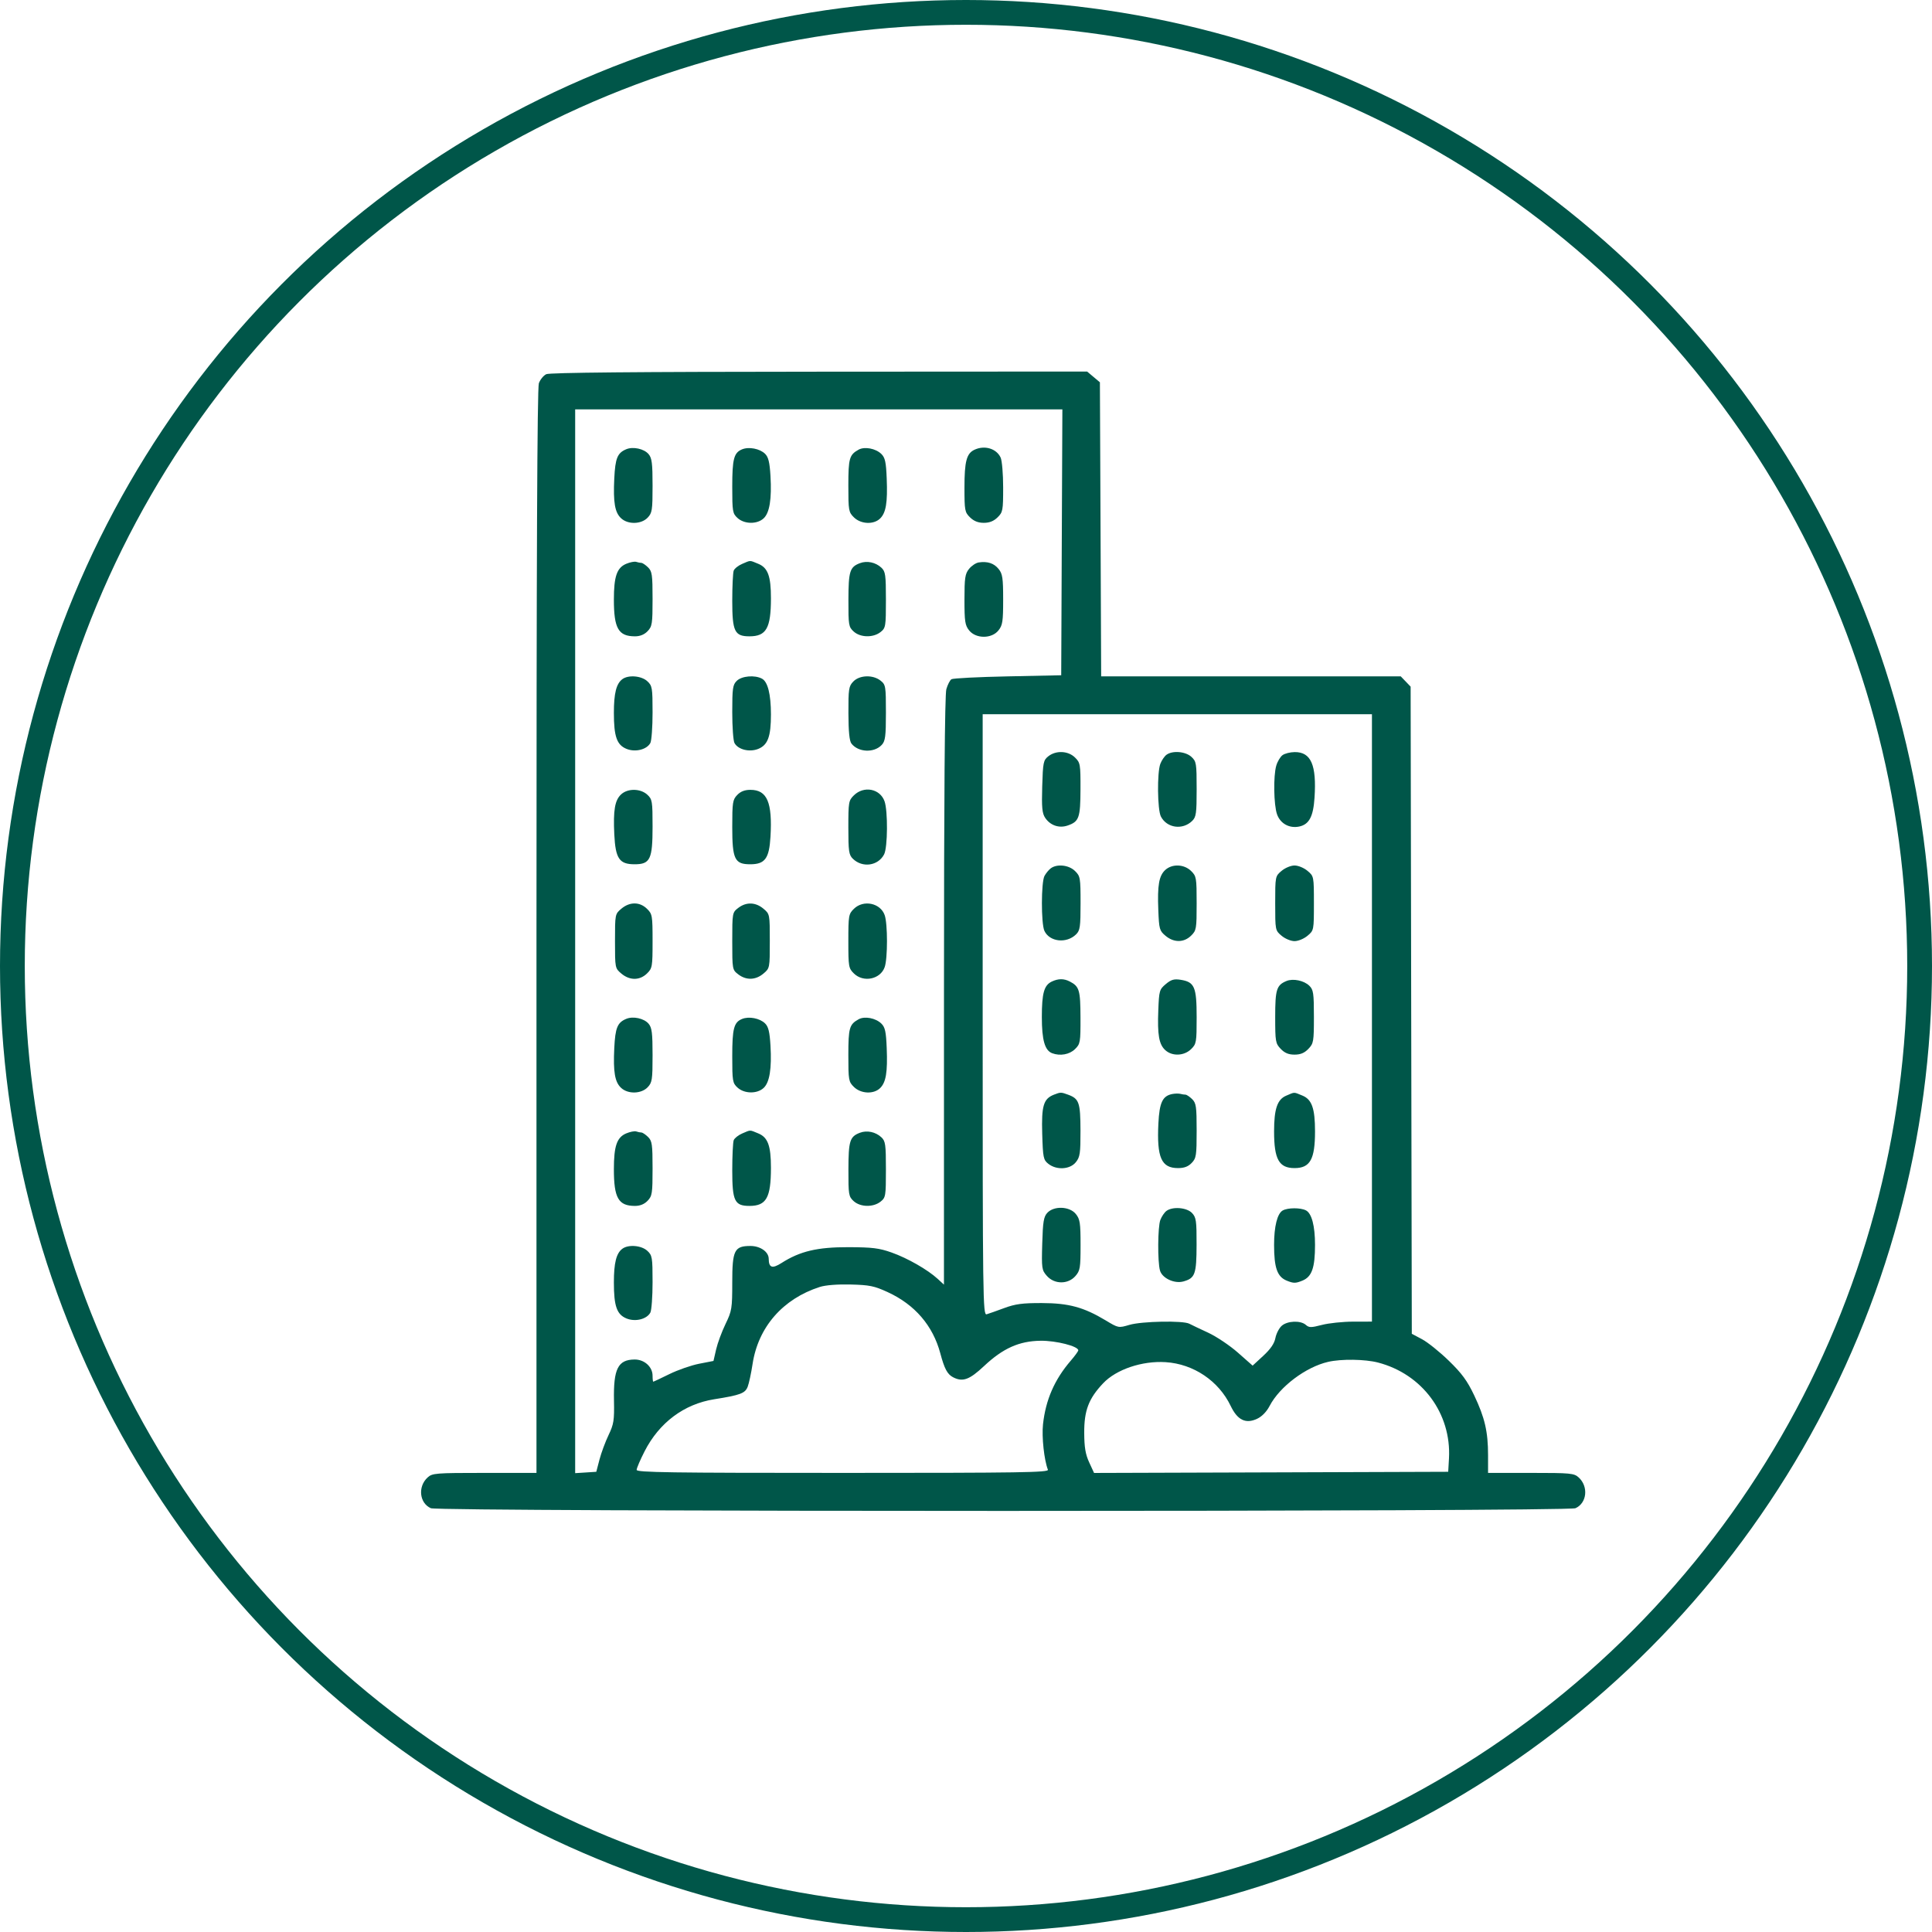
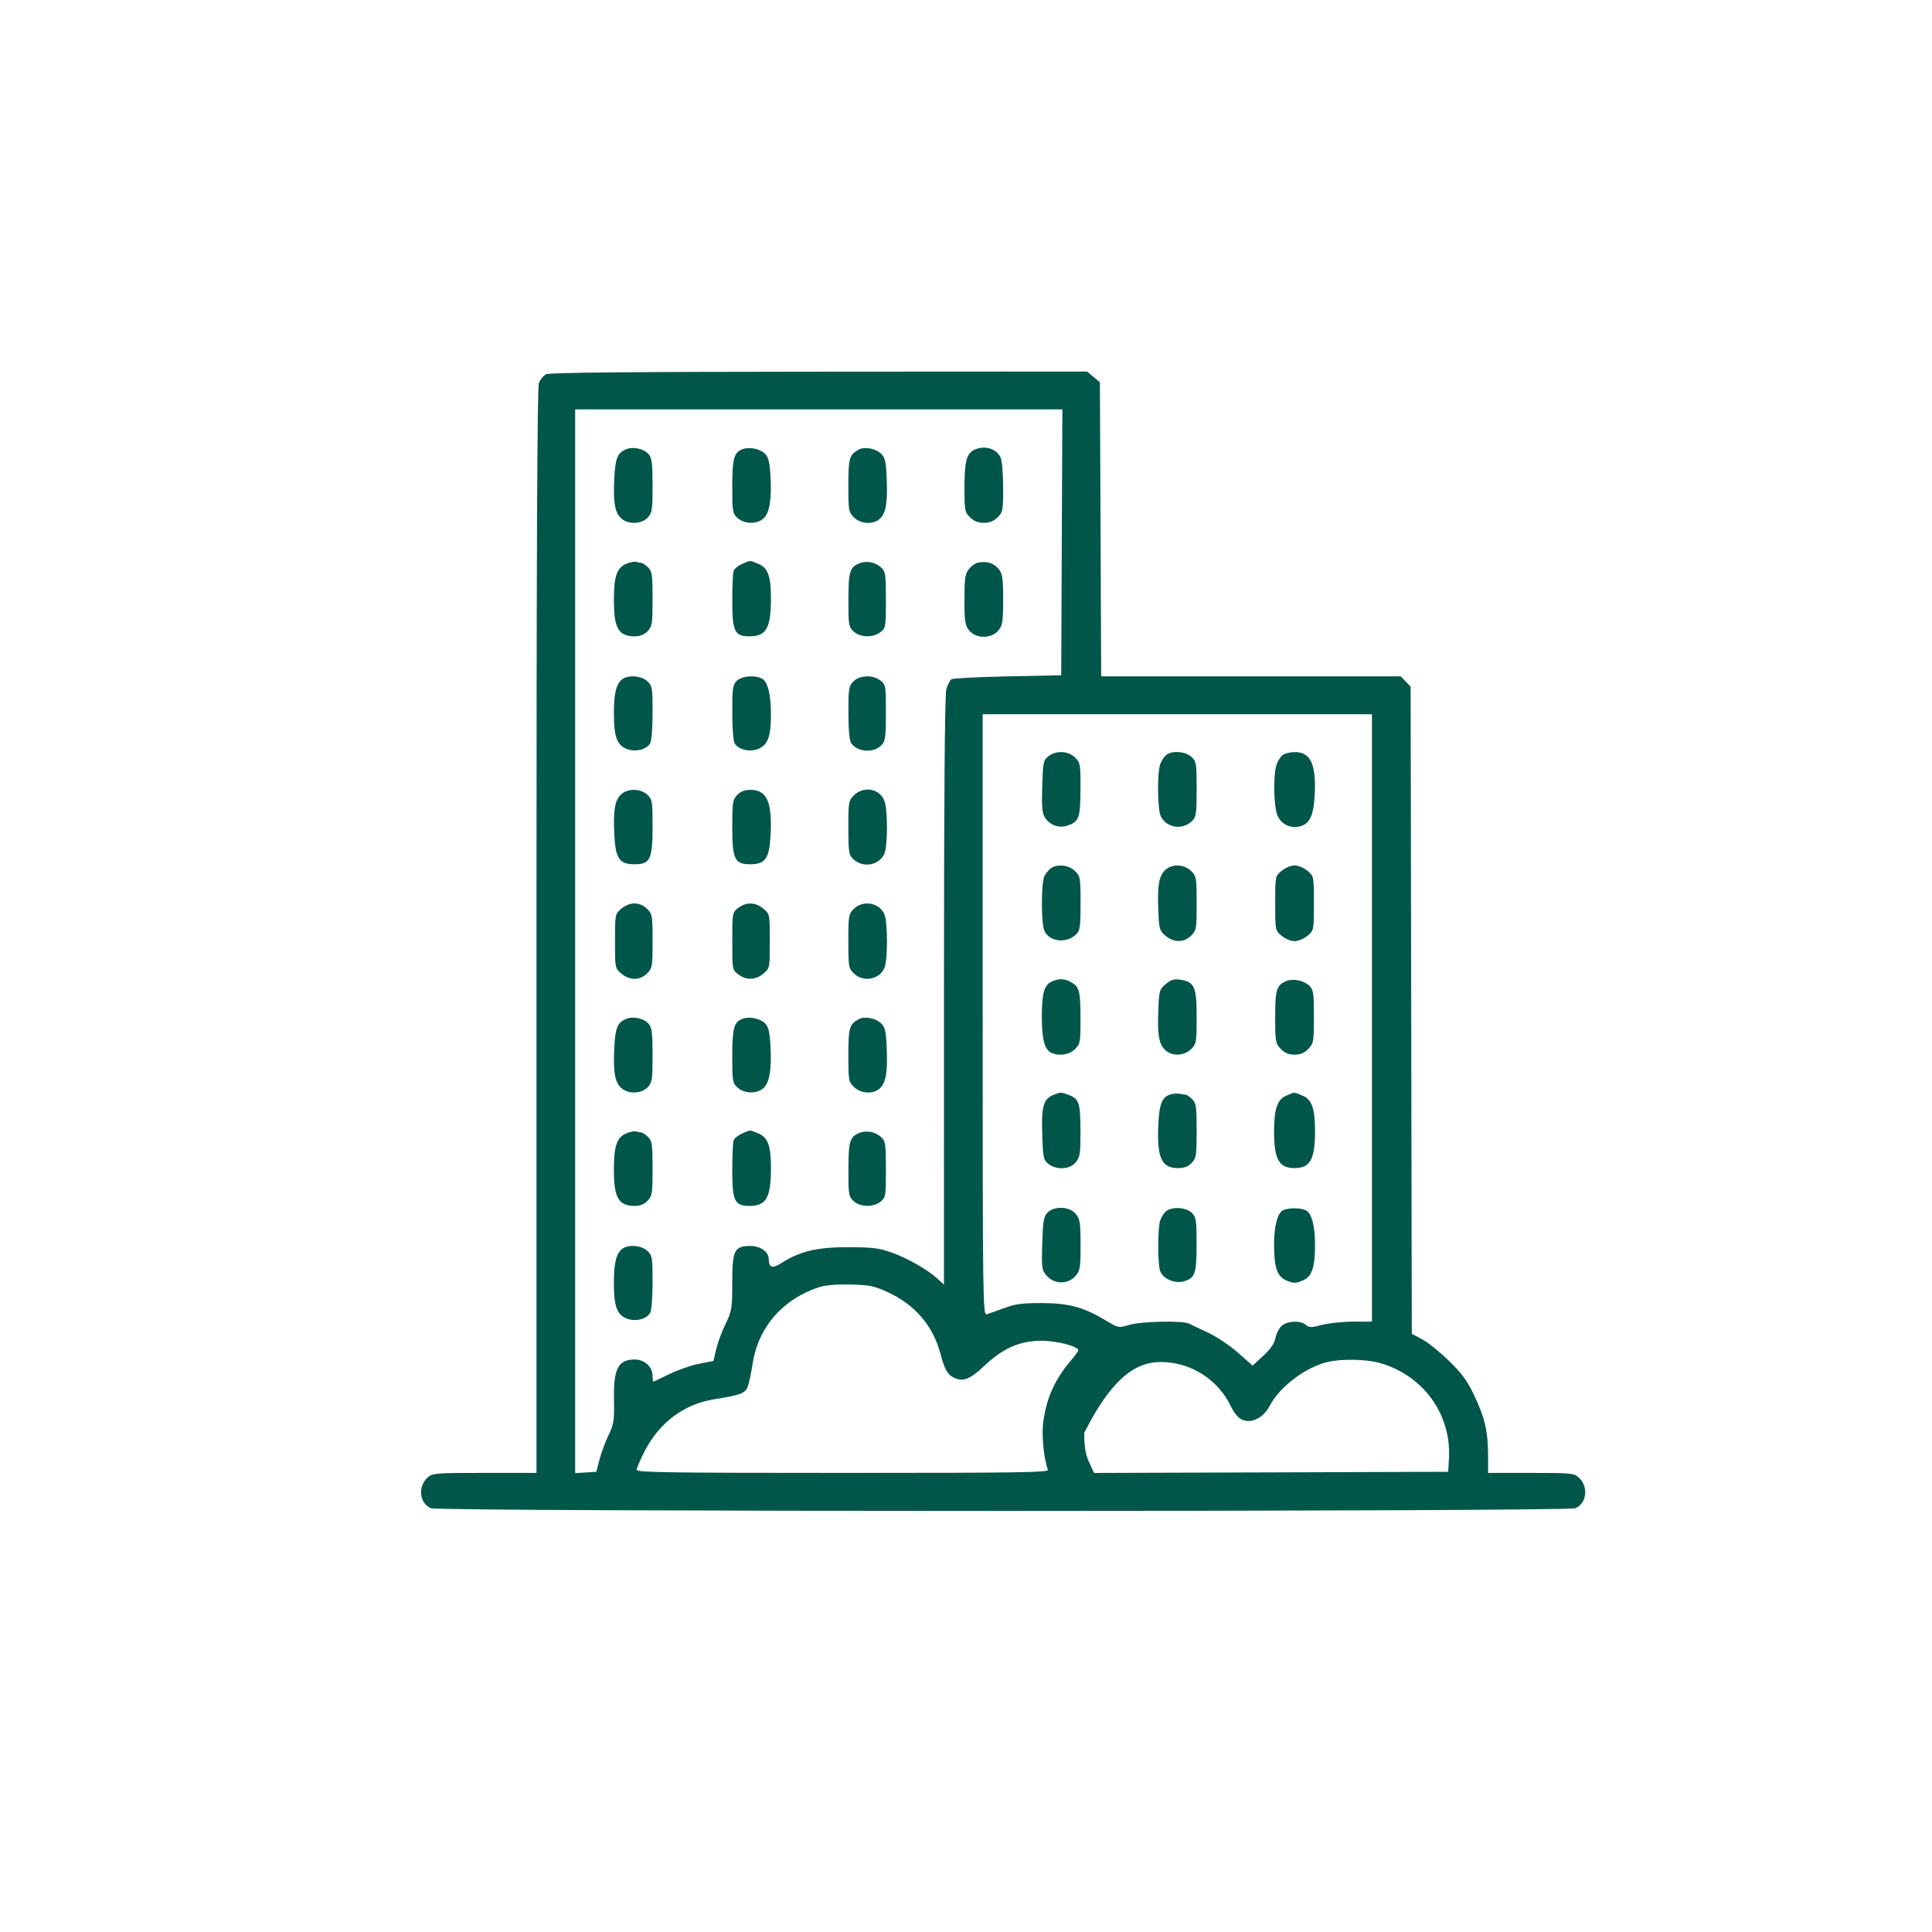
<svg xmlns="http://www.w3.org/2000/svg" width="78" height="78" viewBox="0 0 78 78" fill="none">
-   <circle cx="39" cy="39" r="38.5" stroke="#005649" />
-   <path fill-rule="evenodd" clip-rule="evenodd" d="M22.054 15.107C21.943 15.16 21.809 15.325 21.755 15.474C21.689 15.661 21.659 22.533 21.659 37.605V59.465H19.562C17.583 59.465 17.454 59.476 17.265 59.648C16.861 60.016 16.93 60.684 17.395 60.891C17.722 61.036 63.278 61.036 63.605 60.891C64.07 60.684 64.139 60.016 63.735 59.648C63.548 59.478 63.415 59.465 61.806 59.465H60.077V58.751C60.077 57.803 59.946 57.237 59.518 56.336C59.237 55.745 59.02 55.449 58.493 54.937C58.126 54.58 57.639 54.189 57.411 54.068L56.998 53.848L56.974 40.785L56.951 27.722L56.752 27.514L56.552 27.307H50.505H44.457L44.432 21.37L44.406 15.434L44.148 15.217L43.89 15L33.073 15.006C25.644 15.01 22.193 15.042 22.054 15.107ZM42.867 21.894L42.844 27.262L40.684 27.307C39.496 27.331 38.474 27.383 38.413 27.422C38.351 27.461 38.258 27.643 38.206 27.826C38.143 28.048 38.111 32.147 38.111 40.012L38.11 51.864L37.858 51.632C37.451 51.259 36.64 50.795 35.996 50.567C35.492 50.389 35.221 50.355 34.25 50.352C32.997 50.349 32.298 50.514 31.55 50.992C31.176 51.23 31.038 51.184 31.035 50.819C31.032 50.539 30.695 50.303 30.298 50.303C29.648 50.303 29.563 50.474 29.563 51.777C29.563 52.827 29.547 52.925 29.29 53.456C29.14 53.767 28.969 54.229 28.911 54.483L28.805 54.945L28.226 55.058C27.908 55.12 27.367 55.308 27.025 55.476C26.683 55.645 26.39 55.782 26.374 55.782C26.359 55.782 26.346 55.674 26.346 55.541C26.346 55.182 26.014 54.883 25.618 54.887C24.948 54.893 24.763 55.264 24.788 56.546C24.804 57.345 24.78 57.499 24.569 57.938C24.439 58.21 24.274 58.655 24.203 58.926L24.074 59.42L23.648 59.448L23.221 59.475V38.001V16.527H33.056H42.891L42.867 21.894ZM25.286 18.136C24.927 18.285 24.84 18.495 24.8 19.316C24.753 20.289 24.823 20.695 25.081 20.929C25.359 21.182 25.889 21.168 26.146 20.901C26.328 20.711 26.346 20.598 26.346 19.608C26.346 18.707 26.319 18.491 26.185 18.334C26.002 18.118 25.562 18.022 25.286 18.136ZM29.959 18.141C29.629 18.277 29.563 18.529 29.563 19.65C29.563 20.65 29.576 20.73 29.776 20.913C30.049 21.164 30.56 21.173 30.826 20.931C31.071 20.708 31.161 20.15 31.106 19.21C31.073 18.661 31.022 18.452 30.887 18.32C30.675 18.113 30.235 18.028 29.959 18.141ZM34.664 18.154C34.291 18.361 34.25 18.503 34.25 19.603C34.25 20.613 34.262 20.678 34.476 20.888C34.759 21.165 35.273 21.187 35.532 20.934C35.77 20.701 35.838 20.293 35.799 19.319C35.773 18.654 35.733 18.476 35.583 18.328C35.353 18.104 34.907 18.02 34.664 18.154ZM39.339 18.159C39.022 18.309 38.938 18.63 38.938 19.68C38.938 20.609 38.951 20.68 39.163 20.888C39.319 21.04 39.491 21.108 39.719 21.108C39.947 21.108 40.119 21.04 40.274 20.888C40.487 20.68 40.5 20.609 40.5 19.68C40.5 19.136 40.454 18.593 40.398 18.473C40.228 18.107 39.748 17.965 39.339 18.159ZM25.278 22.764C24.904 22.924 24.784 23.276 24.784 24.207C24.784 25.37 24.967 25.69 25.635 25.69C25.842 25.69 26.013 25.62 26.146 25.482C26.329 25.292 26.346 25.179 26.346 24.179C26.346 23.204 26.326 23.065 26.162 22.905C26.061 22.806 25.94 22.725 25.894 22.725C25.848 22.725 25.754 22.706 25.687 22.684C25.62 22.661 25.436 22.697 25.278 22.764ZM29.967 22.764C29.81 22.83 29.655 22.953 29.622 23.037C29.59 23.121 29.563 23.671 29.563 24.26C29.563 25.493 29.659 25.69 30.258 25.69C30.938 25.69 31.124 25.36 31.125 24.154C31.125 23.257 31.001 22.92 30.61 22.761C30.251 22.614 30.321 22.613 29.967 22.764ZM34.718 22.736C34.309 22.891 34.256 23.06 34.253 24.214C34.25 25.234 34.263 25.311 34.463 25.494C34.732 25.742 35.253 25.753 35.55 25.518C35.757 25.354 35.767 25.295 35.767 24.218C35.767 23.207 35.748 23.072 35.583 22.918C35.349 22.701 35.002 22.628 34.718 22.736ZM39.514 22.707C39.401 22.724 39.225 22.841 39.123 22.968C38.962 23.168 38.938 23.331 38.938 24.207C38.938 25.092 38.961 25.245 39.128 25.453C39.402 25.793 40.036 25.793 40.309 25.453C40.477 25.245 40.5 25.092 40.5 24.207C40.5 23.339 40.475 23.167 40.318 22.973C40.131 22.74 39.871 22.654 39.514 22.707ZM25.127 27.419C24.881 27.601 24.784 27.99 24.784 28.781C24.784 29.735 24.902 30.074 25.294 30.234C25.648 30.378 26.11 30.265 26.256 29.998C26.305 29.908 26.346 29.353 26.346 28.765C26.346 27.765 26.332 27.685 26.133 27.502C25.894 27.282 25.37 27.239 25.127 27.419ZM29.747 27.486C29.583 27.646 29.563 27.786 29.563 28.75C29.563 29.346 29.603 29.908 29.653 29.998C29.799 30.265 30.261 30.378 30.615 30.234C31 30.076 31.125 29.736 31.125 28.843C31.124 28.027 30.997 27.521 30.76 27.398C30.467 27.244 29.948 27.29 29.747 27.486ZM34.45 27.515C34.267 27.704 34.25 27.815 34.253 28.794C34.255 29.532 34.293 29.915 34.375 30.02C34.653 30.378 35.292 30.405 35.6 30.072C35.742 29.919 35.767 29.727 35.767 28.771C35.767 27.701 35.757 27.642 35.55 27.478C35.241 27.234 34.703 27.252 34.45 27.515ZM55.389 41.095V53.357L54.631 53.358C54.214 53.359 53.647 53.418 53.371 53.49C52.931 53.604 52.851 53.604 52.72 53.489C52.508 53.301 51.968 53.323 51.742 53.53C51.638 53.624 51.525 53.846 51.491 54.022C51.449 54.242 51.294 54.467 51.001 54.738L50.572 55.134L49.977 54.609C49.649 54.32 49.11 53.959 48.778 53.805C48.446 53.652 48.103 53.488 48.015 53.442C47.764 53.309 46.1 53.341 45.6 53.488C45.156 53.618 45.155 53.618 44.643 53.31C43.752 52.775 43.152 52.611 42.062 52.608C41.278 52.606 40.995 52.644 40.546 52.809C40.243 52.922 39.922 53.035 39.834 53.061C39.681 53.106 39.673 52.489 39.673 40.971V28.834H47.531H55.389V41.095ZM42.325 30.532C42.124 30.692 42.106 30.777 42.077 31.749C42.052 32.602 42.074 32.835 42.197 33.019C42.403 33.325 42.757 33.447 43.102 33.329C43.565 33.171 43.619 33.02 43.622 31.861C43.625 30.854 43.614 30.791 43.399 30.581C43.122 30.31 42.635 30.288 42.325 30.532ZM47.093 30.473C47.01 30.535 46.899 30.699 46.846 30.838C46.711 31.194 46.727 32.691 46.869 32.966C47.11 33.432 47.744 33.521 48.131 33.143C48.292 32.986 48.312 32.841 48.312 31.859C48.312 30.817 48.3 30.74 48.1 30.556C47.86 30.336 47.336 30.293 47.093 30.473ZM51.778 30.488C51.688 30.555 51.574 30.746 51.526 30.912C51.405 31.324 51.423 32.493 51.557 32.875C51.689 33.251 52.057 33.454 52.455 33.369C52.854 33.283 53.021 32.967 53.071 32.204C53.158 30.884 52.929 30.358 52.27 30.364C52.09 30.365 51.869 30.421 51.778 30.488ZM25.081 32.067C24.823 32.302 24.753 32.708 24.801 33.691C24.849 34.665 25.004 34.893 25.621 34.893C26.25 34.893 26.346 34.691 26.346 33.376C26.346 32.345 26.333 32.267 26.133 32.083C25.859 31.831 25.348 31.823 25.081 32.067ZM29.763 32.096C29.58 32.285 29.563 32.398 29.563 33.388C29.563 34.69 29.661 34.893 30.288 34.893C30.883 34.893 31.054 34.661 31.106 33.786C31.188 32.395 30.972 31.888 30.297 31.888C30.066 31.888 29.901 31.952 29.763 32.096ZM34.476 32.108C34.261 32.318 34.25 32.382 34.25 33.411C34.25 34.368 34.271 34.513 34.432 34.67C34.818 35.048 35.452 34.959 35.694 34.493C35.839 34.213 35.85 32.739 35.711 32.349C35.53 31.841 34.879 31.714 34.476 32.108ZM42.422 35.057C42.342 35.117 42.228 35.255 42.169 35.363C42.032 35.616 42.029 37.288 42.166 37.582C42.374 38.027 43.056 38.103 43.443 37.724C43.604 37.568 43.625 37.423 43.625 36.465C43.625 35.436 43.614 35.372 43.399 35.163C43.151 34.92 42.673 34.869 42.422 35.057ZM47.047 35.121C46.791 35.355 46.724 35.737 46.764 36.742C46.794 37.512 46.812 37.576 47.054 37.779C47.391 38.063 47.795 38.061 48.087 37.776C48.301 37.566 48.312 37.502 48.312 36.469C48.312 35.436 48.301 35.372 48.087 35.163C47.804 34.887 47.326 34.868 47.047 35.121ZM51.741 35.159C51.485 35.374 51.483 35.382 51.483 36.469C51.483 37.556 51.485 37.564 51.741 37.779C51.885 37.9 52.116 37.996 52.264 37.996C52.413 37.996 52.644 37.9 52.788 37.779C53.044 37.564 53.046 37.556 53.046 36.469C53.046 35.382 53.044 35.374 52.788 35.159C52.644 35.038 52.413 34.942 52.264 34.942C52.116 34.942 51.885 35.038 51.741 35.159ZM25.087 36.686C24.831 36.901 24.829 36.91 24.829 37.996C24.829 39.083 24.831 39.091 25.087 39.307C25.424 39.59 25.828 39.588 26.12 39.303C26.335 39.093 26.346 39.03 26.346 37.996C26.346 36.963 26.335 36.899 26.12 36.69C25.828 36.404 25.424 36.403 25.087 36.686ZM29.805 36.655C29.566 36.839 29.563 36.856 29.563 37.996C29.563 39.137 29.566 39.153 29.805 39.337C30.126 39.584 30.505 39.573 30.821 39.307C31.078 39.091 31.079 39.083 31.079 37.996C31.079 36.91 31.078 36.901 30.821 36.686C30.505 36.42 30.126 36.408 29.805 36.655ZM34.476 36.69C34.261 36.899 34.25 36.963 34.25 37.996C34.25 39.03 34.261 39.093 34.476 39.303C34.859 39.678 35.542 39.538 35.716 39.048C35.841 38.699 35.841 37.294 35.716 36.944C35.542 36.455 34.859 36.315 34.476 36.69ZM42.464 39.628C42.152 39.776 42.062 40.096 42.062 41.059C42.062 41.992 42.182 42.41 42.48 42.522C42.8 42.642 43.177 42.574 43.399 42.357C43.614 42.148 43.625 42.084 43.622 41.077C43.619 39.975 43.575 39.826 43.194 39.628C42.954 39.503 42.729 39.503 42.464 39.628ZM47.065 39.731C46.81 39.945 46.794 39.999 46.764 40.778C46.724 41.783 46.791 42.165 47.047 42.398C47.326 42.652 47.804 42.633 48.087 42.357C48.301 42.148 48.312 42.083 48.312 41.065C48.312 39.842 48.227 39.645 47.662 39.556C47.397 39.515 47.281 39.549 47.065 39.731ZM51.94 39.605C51.538 39.772 51.483 39.946 51.483 41.057C51.483 42.052 51.496 42.127 51.706 42.346C51.867 42.513 52.022 42.578 52.264 42.578C52.506 42.578 52.662 42.513 52.823 42.346C53.033 42.127 53.046 42.052 53.046 41.045C53.046 40.096 53.025 39.957 52.861 39.797C52.646 39.587 52.206 39.495 51.94 39.605ZM25.286 41.133C24.927 41.281 24.84 41.492 24.8 42.312C24.753 43.285 24.823 43.691 25.081 43.925C25.359 44.179 25.889 44.164 26.146 43.897C26.328 43.707 26.346 43.594 26.346 42.604C26.346 41.703 26.319 41.487 26.185 41.33C26.002 41.114 25.562 41.018 25.286 41.133ZM29.959 41.138C29.629 41.273 29.563 41.525 29.563 42.646C29.563 43.646 29.576 43.726 29.776 43.909C30.049 44.16 30.56 44.169 30.826 43.927C31.071 43.704 31.161 43.147 31.106 42.206C31.073 41.657 31.022 41.448 30.887 41.317C30.675 41.109 30.235 41.024 29.959 41.138ZM34.664 41.151C34.291 41.357 34.25 41.5 34.25 42.599C34.25 43.61 34.262 43.675 34.476 43.884C34.759 44.161 35.273 44.183 35.532 43.93C35.77 43.697 35.838 43.289 35.799 42.315C35.773 41.65 35.733 41.472 35.583 41.325C35.353 41.1 34.907 41.016 34.664 41.151ZM42.55 44.195C42.128 44.361 42.044 44.642 42.077 45.771C42.106 46.742 42.124 46.828 42.325 46.987C42.656 47.248 43.197 47.217 43.434 46.922C43.603 46.713 43.624 46.564 43.622 45.642C43.619 44.515 43.566 44.36 43.129 44.198C42.838 44.09 42.818 44.09 42.55 44.195ZM47.334 44.167C46.935 44.243 46.809 44.508 46.767 45.362C46.7 46.735 46.887 47.159 47.561 47.159C47.81 47.159 47.971 47.098 48.112 46.951C48.295 46.761 48.312 46.649 48.312 45.648C48.312 44.673 48.292 44.534 48.129 44.374C48.027 44.275 47.907 44.194 47.86 44.194C47.814 44.194 47.721 44.18 47.654 44.162C47.586 44.144 47.442 44.147 47.334 44.167ZM51.926 44.236C51.568 44.388 51.438 44.771 51.438 45.677C51.438 46.804 51.636 47.159 52.264 47.159C52.893 47.159 53.091 46.804 53.091 45.677C53.091 44.75 52.963 44.388 52.583 44.232C52.216 44.082 52.288 44.082 51.926 44.236ZM25.278 45.76C24.904 45.92 24.784 46.272 24.784 47.204C24.784 48.366 24.967 48.686 25.635 48.686C25.842 48.686 26.013 48.616 26.146 48.478C26.329 48.288 26.346 48.176 26.346 47.175C26.346 46.201 26.326 46.061 26.162 45.901C26.061 45.802 25.94 45.722 25.894 45.722C25.848 45.722 25.754 45.703 25.687 45.68C25.62 45.657 25.436 45.693 25.278 45.76ZM29.967 45.76C29.81 45.827 29.655 45.95 29.622 46.033C29.59 46.117 29.563 46.667 29.563 47.256C29.563 48.489 29.659 48.686 30.258 48.686C30.938 48.686 31.124 48.356 31.125 47.15C31.125 46.253 31.001 45.916 30.61 45.757C30.251 45.61 30.321 45.61 29.967 45.76ZM34.718 45.732C34.309 45.888 34.256 46.056 34.253 47.211C34.25 48.23 34.263 48.307 34.463 48.491C34.732 48.738 35.253 48.749 35.55 48.514C35.757 48.35 35.767 48.292 35.767 47.214C35.767 46.203 35.748 46.068 35.583 45.915C35.349 45.697 35.002 45.624 34.718 45.732ZM42.283 48.965C42.137 49.123 42.103 49.323 42.078 50.209C42.049 51.211 42.059 51.277 42.265 51.511C42.568 51.855 43.116 51.859 43.415 51.52C43.607 51.301 43.625 51.194 43.625 50.265C43.625 49.373 43.602 49.22 43.434 49.012C43.184 48.701 42.552 48.675 42.283 48.965ZM47.093 48.888C47.01 48.95 46.899 49.114 46.846 49.253C46.741 49.529 46.73 50.931 46.831 51.291C46.918 51.605 47.414 51.837 47.778 51.735C48.249 51.603 48.306 51.445 48.309 50.252C48.312 49.284 48.292 49.148 48.125 48.972C47.912 48.749 47.343 48.702 47.093 48.888ZM51.785 48.871C51.568 48.995 51.438 49.513 51.438 50.258C51.438 51.187 51.566 51.547 51.949 51.703C52.223 51.815 52.306 51.815 52.58 51.703C52.963 51.547 53.091 51.187 53.091 50.258C53.091 49.493 52.958 48.988 52.726 48.867C52.506 48.752 51.991 48.754 51.785 48.871ZM25.127 50.415C24.881 50.597 24.784 50.986 24.784 51.778C24.784 52.732 24.902 53.07 25.294 53.23C25.648 53.375 26.11 53.262 26.256 52.994C26.305 52.904 26.346 52.349 26.346 51.762C26.346 50.761 26.332 50.681 26.133 50.498C25.894 50.278 25.37 50.235 25.127 50.415ZM35.833 52.164C36.933 52.668 37.664 53.518 37.963 54.638C38.128 55.258 38.247 55.482 38.474 55.601C38.865 55.805 39.135 55.709 39.729 55.151C40.492 54.434 41.147 54.141 42.009 54.13C42.631 54.121 43.533 54.35 43.533 54.516C43.533 54.553 43.396 54.741 43.229 54.935C42.574 55.696 42.217 56.513 42.109 57.502C42.053 58.008 42.155 58.949 42.307 59.336C42.351 59.448 41.234 59.465 34.03 59.465C27.053 59.465 25.703 59.446 25.703 59.343C25.703 59.275 25.848 58.937 26.025 58.591C26.617 57.433 27.618 56.685 28.834 56.492C29.893 56.324 30.084 56.252 30.187 55.984C30.239 55.849 30.328 55.434 30.384 55.064C30.613 53.575 31.605 52.438 33.096 51.958C33.327 51.884 33.803 51.846 34.342 51.859C35.104 51.878 35.294 51.917 35.833 52.164ZM55.633 55.009C57.421 55.475 58.6 57.068 58.499 58.882L58.468 59.42L51.319 59.444L44.17 59.467L43.973 59.039C43.823 58.714 43.776 58.43 43.773 57.849C43.769 56.946 43.951 56.466 44.536 55.847C45.064 55.287 46.111 54.933 47.06 54.994C48.187 55.066 49.202 55.75 49.688 56.765C49.961 57.334 50.292 57.495 50.751 57.281C50.947 57.19 51.135 56.997 51.258 56.761C51.664 55.983 52.718 55.19 53.62 54.982C54.15 54.859 55.108 54.873 55.633 55.009Z" fill="#005649" />
+   <path fill-rule="evenodd" clip-rule="evenodd" d="M22.054 15.107C21.943 15.16 21.809 15.325 21.755 15.474C21.689 15.661 21.659 22.533 21.659 37.605V59.465H19.562C17.583 59.465 17.454 59.476 17.265 59.648C16.861 60.016 16.93 60.684 17.395 60.891C17.722 61.036 63.278 61.036 63.605 60.891C64.07 60.684 64.139 60.016 63.735 59.648C63.548 59.478 63.415 59.465 61.806 59.465H60.077V58.751C60.077 57.803 59.946 57.237 59.518 56.336C59.237 55.745 59.02 55.449 58.493 54.937C58.126 54.58 57.639 54.189 57.411 54.068L56.998 53.848L56.974 40.785L56.951 27.722L56.752 27.514L56.552 27.307H50.505H44.457L44.432 21.37L44.406 15.434L44.148 15.217L43.89 15L33.073 15.006C25.644 15.01 22.193 15.042 22.054 15.107ZM42.867 21.894L42.844 27.262L40.684 27.307C39.496 27.331 38.474 27.383 38.413 27.422C38.351 27.461 38.258 27.643 38.206 27.826C38.143 28.048 38.111 32.147 38.111 40.012L38.11 51.864L37.858 51.632C37.451 51.259 36.64 50.795 35.996 50.567C35.492 50.389 35.221 50.355 34.25 50.352C32.997 50.349 32.298 50.514 31.55 50.992C31.176 51.23 31.038 51.184 31.035 50.819C31.032 50.539 30.695 50.303 30.298 50.303C29.648 50.303 29.563 50.474 29.563 51.777C29.563 52.827 29.547 52.925 29.29 53.456C29.14 53.767 28.969 54.229 28.911 54.483L28.805 54.945L28.226 55.058C27.908 55.12 27.367 55.308 27.025 55.476C26.683 55.645 26.39 55.782 26.374 55.782C26.359 55.782 26.346 55.674 26.346 55.541C26.346 55.182 26.014 54.883 25.618 54.887C24.948 54.893 24.763 55.264 24.788 56.546C24.804 57.345 24.78 57.499 24.569 57.938C24.439 58.21 24.274 58.655 24.203 58.926L24.074 59.42L23.648 59.448L23.221 59.475V38.001V16.527H33.056H42.891L42.867 21.894ZM25.286 18.136C24.927 18.285 24.84 18.495 24.8 19.316C24.753 20.289 24.823 20.695 25.081 20.929C25.359 21.182 25.889 21.168 26.146 20.901C26.328 20.711 26.346 20.598 26.346 19.608C26.346 18.707 26.319 18.491 26.185 18.334C26.002 18.118 25.562 18.022 25.286 18.136ZM29.959 18.141C29.629 18.277 29.563 18.529 29.563 19.65C29.563 20.65 29.576 20.73 29.776 20.913C30.049 21.164 30.56 21.173 30.826 20.931C31.071 20.708 31.161 20.15 31.106 19.21C31.073 18.661 31.022 18.452 30.887 18.32C30.675 18.113 30.235 18.028 29.959 18.141ZM34.664 18.154C34.291 18.361 34.25 18.503 34.25 19.603C34.25 20.613 34.262 20.678 34.476 20.888C34.759 21.165 35.273 21.187 35.532 20.934C35.77 20.701 35.838 20.293 35.799 19.319C35.773 18.654 35.733 18.476 35.583 18.328C35.353 18.104 34.907 18.02 34.664 18.154ZM39.339 18.159C39.022 18.309 38.938 18.63 38.938 19.68C38.938 20.609 38.951 20.68 39.163 20.888C39.319 21.04 39.491 21.108 39.719 21.108C39.947 21.108 40.119 21.04 40.274 20.888C40.487 20.68 40.5 20.609 40.5 19.68C40.5 19.136 40.454 18.593 40.398 18.473C40.228 18.107 39.748 17.965 39.339 18.159ZM25.278 22.764C24.904 22.924 24.784 23.276 24.784 24.207C24.784 25.37 24.967 25.69 25.635 25.69C25.842 25.69 26.013 25.62 26.146 25.482C26.329 25.292 26.346 25.179 26.346 24.179C26.346 23.204 26.326 23.065 26.162 22.905C26.061 22.806 25.94 22.725 25.894 22.725C25.848 22.725 25.754 22.706 25.687 22.684C25.62 22.661 25.436 22.697 25.278 22.764ZM29.967 22.764C29.81 22.83 29.655 22.953 29.622 23.037C29.59 23.121 29.563 23.671 29.563 24.26C29.563 25.493 29.659 25.69 30.258 25.69C30.938 25.69 31.124 25.36 31.125 24.154C31.125 23.257 31.001 22.92 30.61 22.761C30.251 22.614 30.321 22.613 29.967 22.764ZM34.718 22.736C34.309 22.891 34.256 23.06 34.253 24.214C34.25 25.234 34.263 25.311 34.463 25.494C34.732 25.742 35.253 25.753 35.55 25.518C35.757 25.354 35.767 25.295 35.767 24.218C35.767 23.207 35.748 23.072 35.583 22.918C35.349 22.701 35.002 22.628 34.718 22.736ZM39.514 22.707C39.401 22.724 39.225 22.841 39.123 22.968C38.962 23.168 38.938 23.331 38.938 24.207C38.938 25.092 38.961 25.245 39.128 25.453C39.402 25.793 40.036 25.793 40.309 25.453C40.477 25.245 40.5 25.092 40.5 24.207C40.5 23.339 40.475 23.167 40.318 22.973C40.131 22.74 39.871 22.654 39.514 22.707ZM25.127 27.419C24.881 27.601 24.784 27.99 24.784 28.781C24.784 29.735 24.902 30.074 25.294 30.234C25.648 30.378 26.11 30.265 26.256 29.998C26.305 29.908 26.346 29.353 26.346 28.765C26.346 27.765 26.332 27.685 26.133 27.502C25.894 27.282 25.37 27.239 25.127 27.419ZM29.747 27.486C29.583 27.646 29.563 27.786 29.563 28.75C29.563 29.346 29.603 29.908 29.653 29.998C29.799 30.265 30.261 30.378 30.615 30.234C31 30.076 31.125 29.736 31.125 28.843C31.124 28.027 30.997 27.521 30.76 27.398C30.467 27.244 29.948 27.29 29.747 27.486ZM34.45 27.515C34.267 27.704 34.25 27.815 34.253 28.794C34.255 29.532 34.293 29.915 34.375 30.02C34.653 30.378 35.292 30.405 35.6 30.072C35.742 29.919 35.767 29.727 35.767 28.771C35.767 27.701 35.757 27.642 35.55 27.478C35.241 27.234 34.703 27.252 34.45 27.515ZM55.389 41.095V53.357L54.631 53.358C54.214 53.359 53.647 53.418 53.371 53.49C52.931 53.604 52.851 53.604 52.72 53.489C52.508 53.301 51.968 53.323 51.742 53.53C51.638 53.624 51.525 53.846 51.491 54.022C51.449 54.242 51.294 54.467 51.001 54.738L50.572 55.134L49.977 54.609C49.649 54.32 49.11 53.959 48.778 53.805C48.446 53.652 48.103 53.488 48.015 53.442C47.764 53.309 46.1 53.341 45.6 53.488C45.156 53.618 45.155 53.618 44.643 53.31C43.752 52.775 43.152 52.611 42.062 52.608C41.278 52.606 40.995 52.644 40.546 52.809C40.243 52.922 39.922 53.035 39.834 53.061C39.681 53.106 39.673 52.489 39.673 40.971V28.834H47.531H55.389V41.095ZM42.325 30.532C42.124 30.692 42.106 30.777 42.077 31.749C42.052 32.602 42.074 32.835 42.197 33.019C42.403 33.325 42.757 33.447 43.102 33.329C43.565 33.171 43.619 33.02 43.622 31.861C43.625 30.854 43.614 30.791 43.399 30.581C43.122 30.31 42.635 30.288 42.325 30.532ZM47.093 30.473C47.01 30.535 46.899 30.699 46.846 30.838C46.711 31.194 46.727 32.691 46.869 32.966C47.11 33.432 47.744 33.521 48.131 33.143C48.292 32.986 48.312 32.841 48.312 31.859C48.312 30.817 48.3 30.74 48.1 30.556C47.86 30.336 47.336 30.293 47.093 30.473ZM51.778 30.488C51.688 30.555 51.574 30.746 51.526 30.912C51.405 31.324 51.423 32.493 51.557 32.875C51.689 33.251 52.057 33.454 52.455 33.369C52.854 33.283 53.021 32.967 53.071 32.204C53.158 30.884 52.929 30.358 52.27 30.364C52.09 30.365 51.869 30.421 51.778 30.488ZM25.081 32.067C24.823 32.302 24.753 32.708 24.801 33.691C24.849 34.665 25.004 34.893 25.621 34.893C26.25 34.893 26.346 34.691 26.346 33.376C26.346 32.345 26.333 32.267 26.133 32.083C25.859 31.831 25.348 31.823 25.081 32.067ZM29.763 32.096C29.58 32.285 29.563 32.398 29.563 33.388C29.563 34.69 29.661 34.893 30.288 34.893C30.883 34.893 31.054 34.661 31.106 33.786C31.188 32.395 30.972 31.888 30.297 31.888C30.066 31.888 29.901 31.952 29.763 32.096ZM34.476 32.108C34.261 32.318 34.25 32.382 34.25 33.411C34.25 34.368 34.271 34.513 34.432 34.67C34.818 35.048 35.452 34.959 35.694 34.493C35.839 34.213 35.85 32.739 35.711 32.349C35.53 31.841 34.879 31.714 34.476 32.108ZM42.422 35.057C42.342 35.117 42.228 35.255 42.169 35.363C42.032 35.616 42.029 37.288 42.166 37.582C42.374 38.027 43.056 38.103 43.443 37.724C43.604 37.568 43.625 37.423 43.625 36.465C43.625 35.436 43.614 35.372 43.399 35.163C43.151 34.92 42.673 34.869 42.422 35.057ZM47.047 35.121C46.791 35.355 46.724 35.737 46.764 36.742C46.794 37.512 46.812 37.576 47.054 37.779C47.391 38.063 47.795 38.061 48.087 37.776C48.301 37.566 48.312 37.502 48.312 36.469C48.312 35.436 48.301 35.372 48.087 35.163C47.804 34.887 47.326 34.868 47.047 35.121ZM51.741 35.159C51.485 35.374 51.483 35.382 51.483 36.469C51.483 37.556 51.485 37.564 51.741 37.779C51.885 37.9 52.116 37.996 52.264 37.996C52.413 37.996 52.644 37.9 52.788 37.779C53.044 37.564 53.046 37.556 53.046 36.469C53.046 35.382 53.044 35.374 52.788 35.159C52.644 35.038 52.413 34.942 52.264 34.942C52.116 34.942 51.885 35.038 51.741 35.159ZM25.087 36.686C24.831 36.901 24.829 36.91 24.829 37.996C24.829 39.083 24.831 39.091 25.087 39.307C25.424 39.59 25.828 39.588 26.12 39.303C26.335 39.093 26.346 39.03 26.346 37.996C26.346 36.963 26.335 36.899 26.12 36.69C25.828 36.404 25.424 36.403 25.087 36.686ZM29.805 36.655C29.566 36.839 29.563 36.856 29.563 37.996C29.563 39.137 29.566 39.153 29.805 39.337C30.126 39.584 30.505 39.573 30.821 39.307C31.078 39.091 31.079 39.083 31.079 37.996C31.079 36.91 31.078 36.901 30.821 36.686C30.505 36.42 30.126 36.408 29.805 36.655ZM34.476 36.69C34.261 36.899 34.25 36.963 34.25 37.996C34.25 39.03 34.261 39.093 34.476 39.303C34.859 39.678 35.542 39.538 35.716 39.048C35.841 38.699 35.841 37.294 35.716 36.944C35.542 36.455 34.859 36.315 34.476 36.69ZM42.464 39.628C42.152 39.776 42.062 40.096 42.062 41.059C42.062 41.992 42.182 42.41 42.48 42.522C42.8 42.642 43.177 42.574 43.399 42.357C43.614 42.148 43.625 42.084 43.622 41.077C43.619 39.975 43.575 39.826 43.194 39.628C42.954 39.503 42.729 39.503 42.464 39.628ZM47.065 39.731C46.81 39.945 46.794 39.999 46.764 40.778C46.724 41.783 46.791 42.165 47.047 42.398C47.326 42.652 47.804 42.633 48.087 42.357C48.301 42.148 48.312 42.083 48.312 41.065C48.312 39.842 48.227 39.645 47.662 39.556C47.397 39.515 47.281 39.549 47.065 39.731ZM51.94 39.605C51.538 39.772 51.483 39.946 51.483 41.057C51.483 42.052 51.496 42.127 51.706 42.346C51.867 42.513 52.022 42.578 52.264 42.578C52.506 42.578 52.662 42.513 52.823 42.346C53.033 42.127 53.046 42.052 53.046 41.045C53.046 40.096 53.025 39.957 52.861 39.797C52.646 39.587 52.206 39.495 51.94 39.605ZM25.286 41.133C24.927 41.281 24.84 41.492 24.8 42.312C24.753 43.285 24.823 43.691 25.081 43.925C25.359 44.179 25.889 44.164 26.146 43.897C26.328 43.707 26.346 43.594 26.346 42.604C26.346 41.703 26.319 41.487 26.185 41.33C26.002 41.114 25.562 41.018 25.286 41.133ZM29.959 41.138C29.629 41.273 29.563 41.525 29.563 42.646C29.563 43.646 29.576 43.726 29.776 43.909C30.049 44.16 30.56 44.169 30.826 43.927C31.071 43.704 31.161 43.147 31.106 42.206C31.073 41.657 31.022 41.448 30.887 41.317C30.675 41.109 30.235 41.024 29.959 41.138ZM34.664 41.151C34.291 41.357 34.25 41.5 34.25 42.599C34.25 43.61 34.262 43.675 34.476 43.884C34.759 44.161 35.273 44.183 35.532 43.93C35.77 43.697 35.838 43.289 35.799 42.315C35.773 41.65 35.733 41.472 35.583 41.325C35.353 41.1 34.907 41.016 34.664 41.151ZM42.55 44.195C42.128 44.361 42.044 44.642 42.077 45.771C42.106 46.742 42.124 46.828 42.325 46.987C42.656 47.248 43.197 47.217 43.434 46.922C43.603 46.713 43.624 46.564 43.622 45.642C43.619 44.515 43.566 44.36 43.129 44.198C42.838 44.09 42.818 44.09 42.55 44.195ZM47.334 44.167C46.935 44.243 46.809 44.508 46.767 45.362C46.7 46.735 46.887 47.159 47.561 47.159C47.81 47.159 47.971 47.098 48.112 46.951C48.295 46.761 48.312 46.649 48.312 45.648C48.312 44.673 48.292 44.534 48.129 44.374C48.027 44.275 47.907 44.194 47.86 44.194C47.814 44.194 47.721 44.18 47.654 44.162C47.586 44.144 47.442 44.147 47.334 44.167ZM51.926 44.236C51.568 44.388 51.438 44.771 51.438 45.677C51.438 46.804 51.636 47.159 52.264 47.159C52.893 47.159 53.091 46.804 53.091 45.677C53.091 44.75 52.963 44.388 52.583 44.232C52.216 44.082 52.288 44.082 51.926 44.236ZM25.278 45.76C24.904 45.92 24.784 46.272 24.784 47.204C24.784 48.366 24.967 48.686 25.635 48.686C25.842 48.686 26.013 48.616 26.146 48.478C26.329 48.288 26.346 48.176 26.346 47.175C26.346 46.201 26.326 46.061 26.162 45.901C26.061 45.802 25.94 45.722 25.894 45.722C25.848 45.722 25.754 45.703 25.687 45.68C25.62 45.657 25.436 45.693 25.278 45.76ZM29.967 45.76C29.81 45.827 29.655 45.95 29.622 46.033C29.59 46.117 29.563 46.667 29.563 47.256C29.563 48.489 29.659 48.686 30.258 48.686C30.938 48.686 31.124 48.356 31.125 47.15C31.125 46.253 31.001 45.916 30.61 45.757C30.251 45.61 30.321 45.61 29.967 45.76ZM34.718 45.732C34.309 45.888 34.256 46.056 34.253 47.211C34.25 48.23 34.263 48.307 34.463 48.491C34.732 48.738 35.253 48.749 35.55 48.514C35.757 48.35 35.767 48.292 35.767 47.214C35.767 46.203 35.748 46.068 35.583 45.915C35.349 45.697 35.002 45.624 34.718 45.732ZM42.283 48.965C42.137 49.123 42.103 49.323 42.078 50.209C42.049 51.211 42.059 51.277 42.265 51.511C42.568 51.855 43.116 51.859 43.415 51.52C43.607 51.301 43.625 51.194 43.625 50.265C43.625 49.373 43.602 49.22 43.434 49.012C43.184 48.701 42.552 48.675 42.283 48.965ZM47.093 48.888C47.01 48.95 46.899 49.114 46.846 49.253C46.741 49.529 46.73 50.931 46.831 51.291C46.918 51.605 47.414 51.837 47.778 51.735C48.249 51.603 48.306 51.445 48.309 50.252C48.312 49.284 48.292 49.148 48.125 48.972C47.912 48.749 47.343 48.702 47.093 48.888ZM51.785 48.871C51.568 48.995 51.438 49.513 51.438 50.258C51.438 51.187 51.566 51.547 51.949 51.703C52.223 51.815 52.306 51.815 52.58 51.703C52.963 51.547 53.091 51.187 53.091 50.258C53.091 49.493 52.958 48.988 52.726 48.867C52.506 48.752 51.991 48.754 51.785 48.871ZM25.127 50.415C24.881 50.597 24.784 50.986 24.784 51.778C24.784 52.732 24.902 53.07 25.294 53.23C25.648 53.375 26.11 53.262 26.256 52.994C26.305 52.904 26.346 52.349 26.346 51.762C26.346 50.761 26.332 50.681 26.133 50.498C25.894 50.278 25.37 50.235 25.127 50.415ZM35.833 52.164C36.933 52.668 37.664 53.518 37.963 54.638C38.128 55.258 38.247 55.482 38.474 55.601C38.865 55.805 39.135 55.709 39.729 55.151C40.492 54.434 41.147 54.141 42.009 54.13C42.631 54.121 43.533 54.35 43.533 54.516C43.533 54.553 43.396 54.741 43.229 54.935C42.574 55.696 42.217 56.513 42.109 57.502C42.053 58.008 42.155 58.949 42.307 59.336C42.351 59.448 41.234 59.465 34.03 59.465C27.053 59.465 25.703 59.446 25.703 59.343C25.703 59.275 25.848 58.937 26.025 58.591C26.617 57.433 27.618 56.685 28.834 56.492C29.893 56.324 30.084 56.252 30.187 55.984C30.239 55.849 30.328 55.434 30.384 55.064C30.613 53.575 31.605 52.438 33.096 51.958C33.327 51.884 33.803 51.846 34.342 51.859C35.104 51.878 35.294 51.917 35.833 52.164ZM55.633 55.009C57.421 55.475 58.6 57.068 58.499 58.882L58.468 59.42L51.319 59.444L44.17 59.467L43.973 59.039C43.823 58.714 43.776 58.43 43.773 57.849C45.064 55.287 46.111 54.933 47.06 54.994C48.187 55.066 49.202 55.75 49.688 56.765C49.961 57.334 50.292 57.495 50.751 57.281C50.947 57.19 51.135 56.997 51.258 56.761C51.664 55.983 52.718 55.19 53.62 54.982C54.15 54.859 55.108 54.873 55.633 55.009Z" fill="#005649" />
</svg>